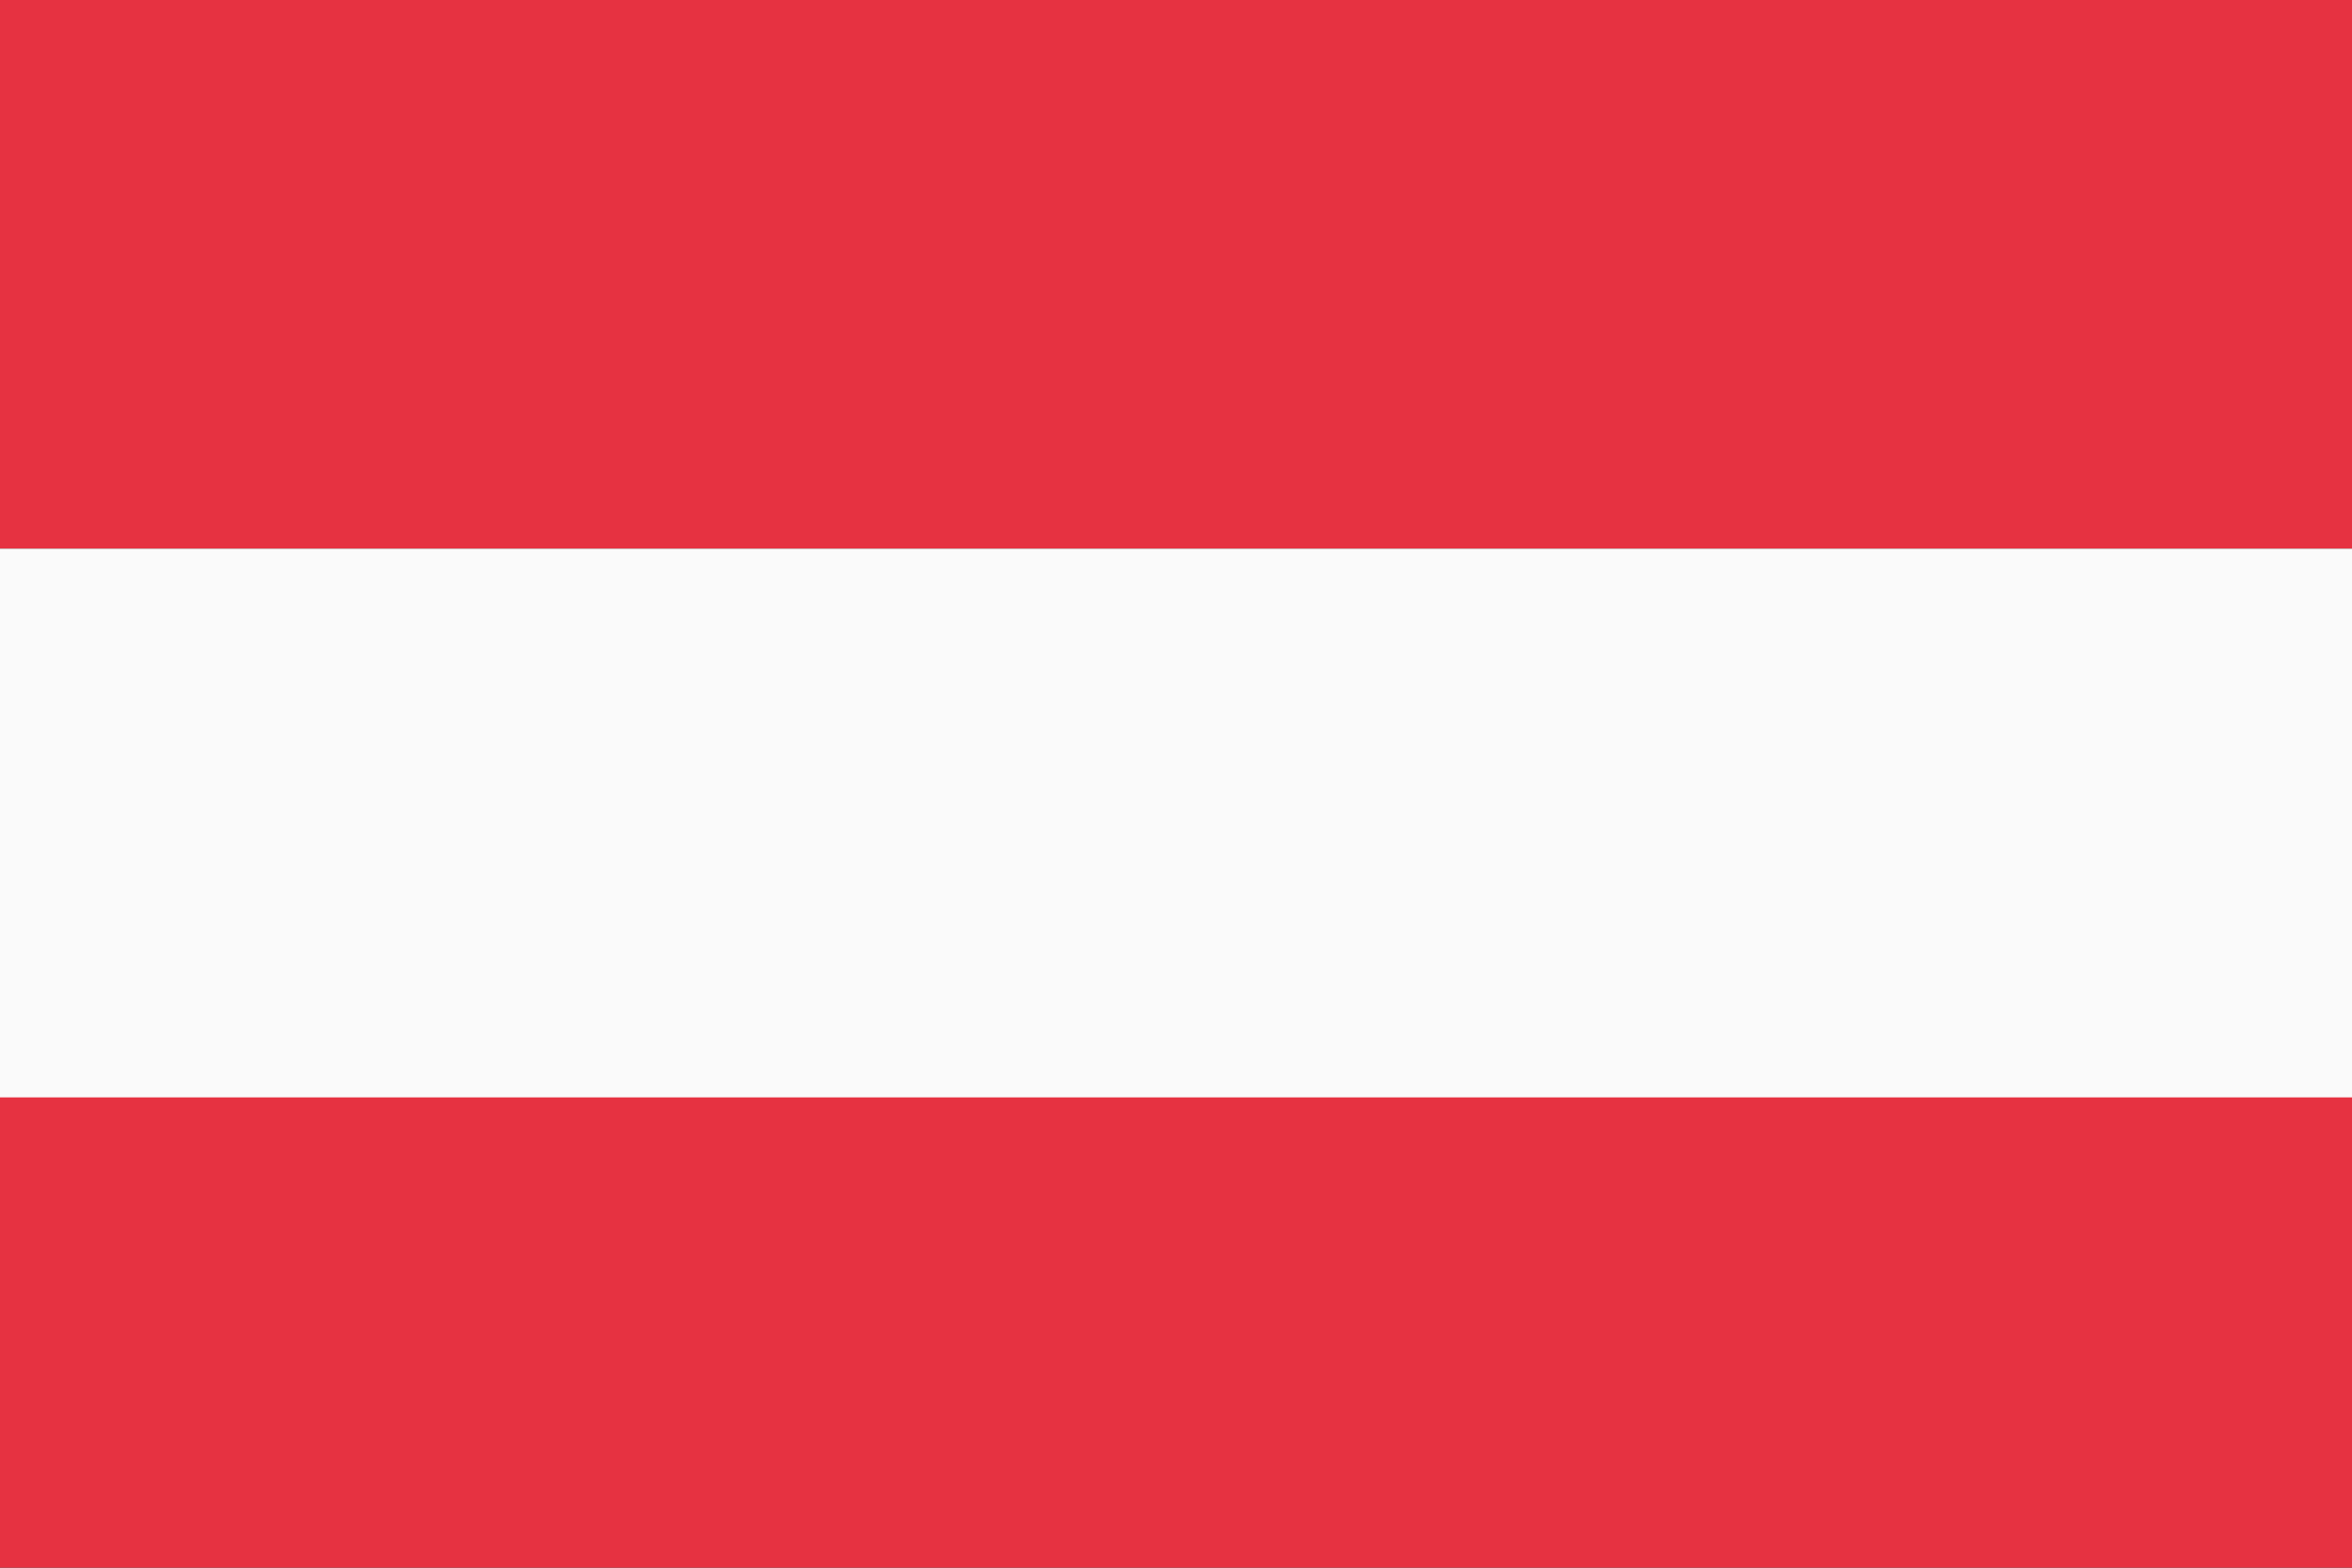
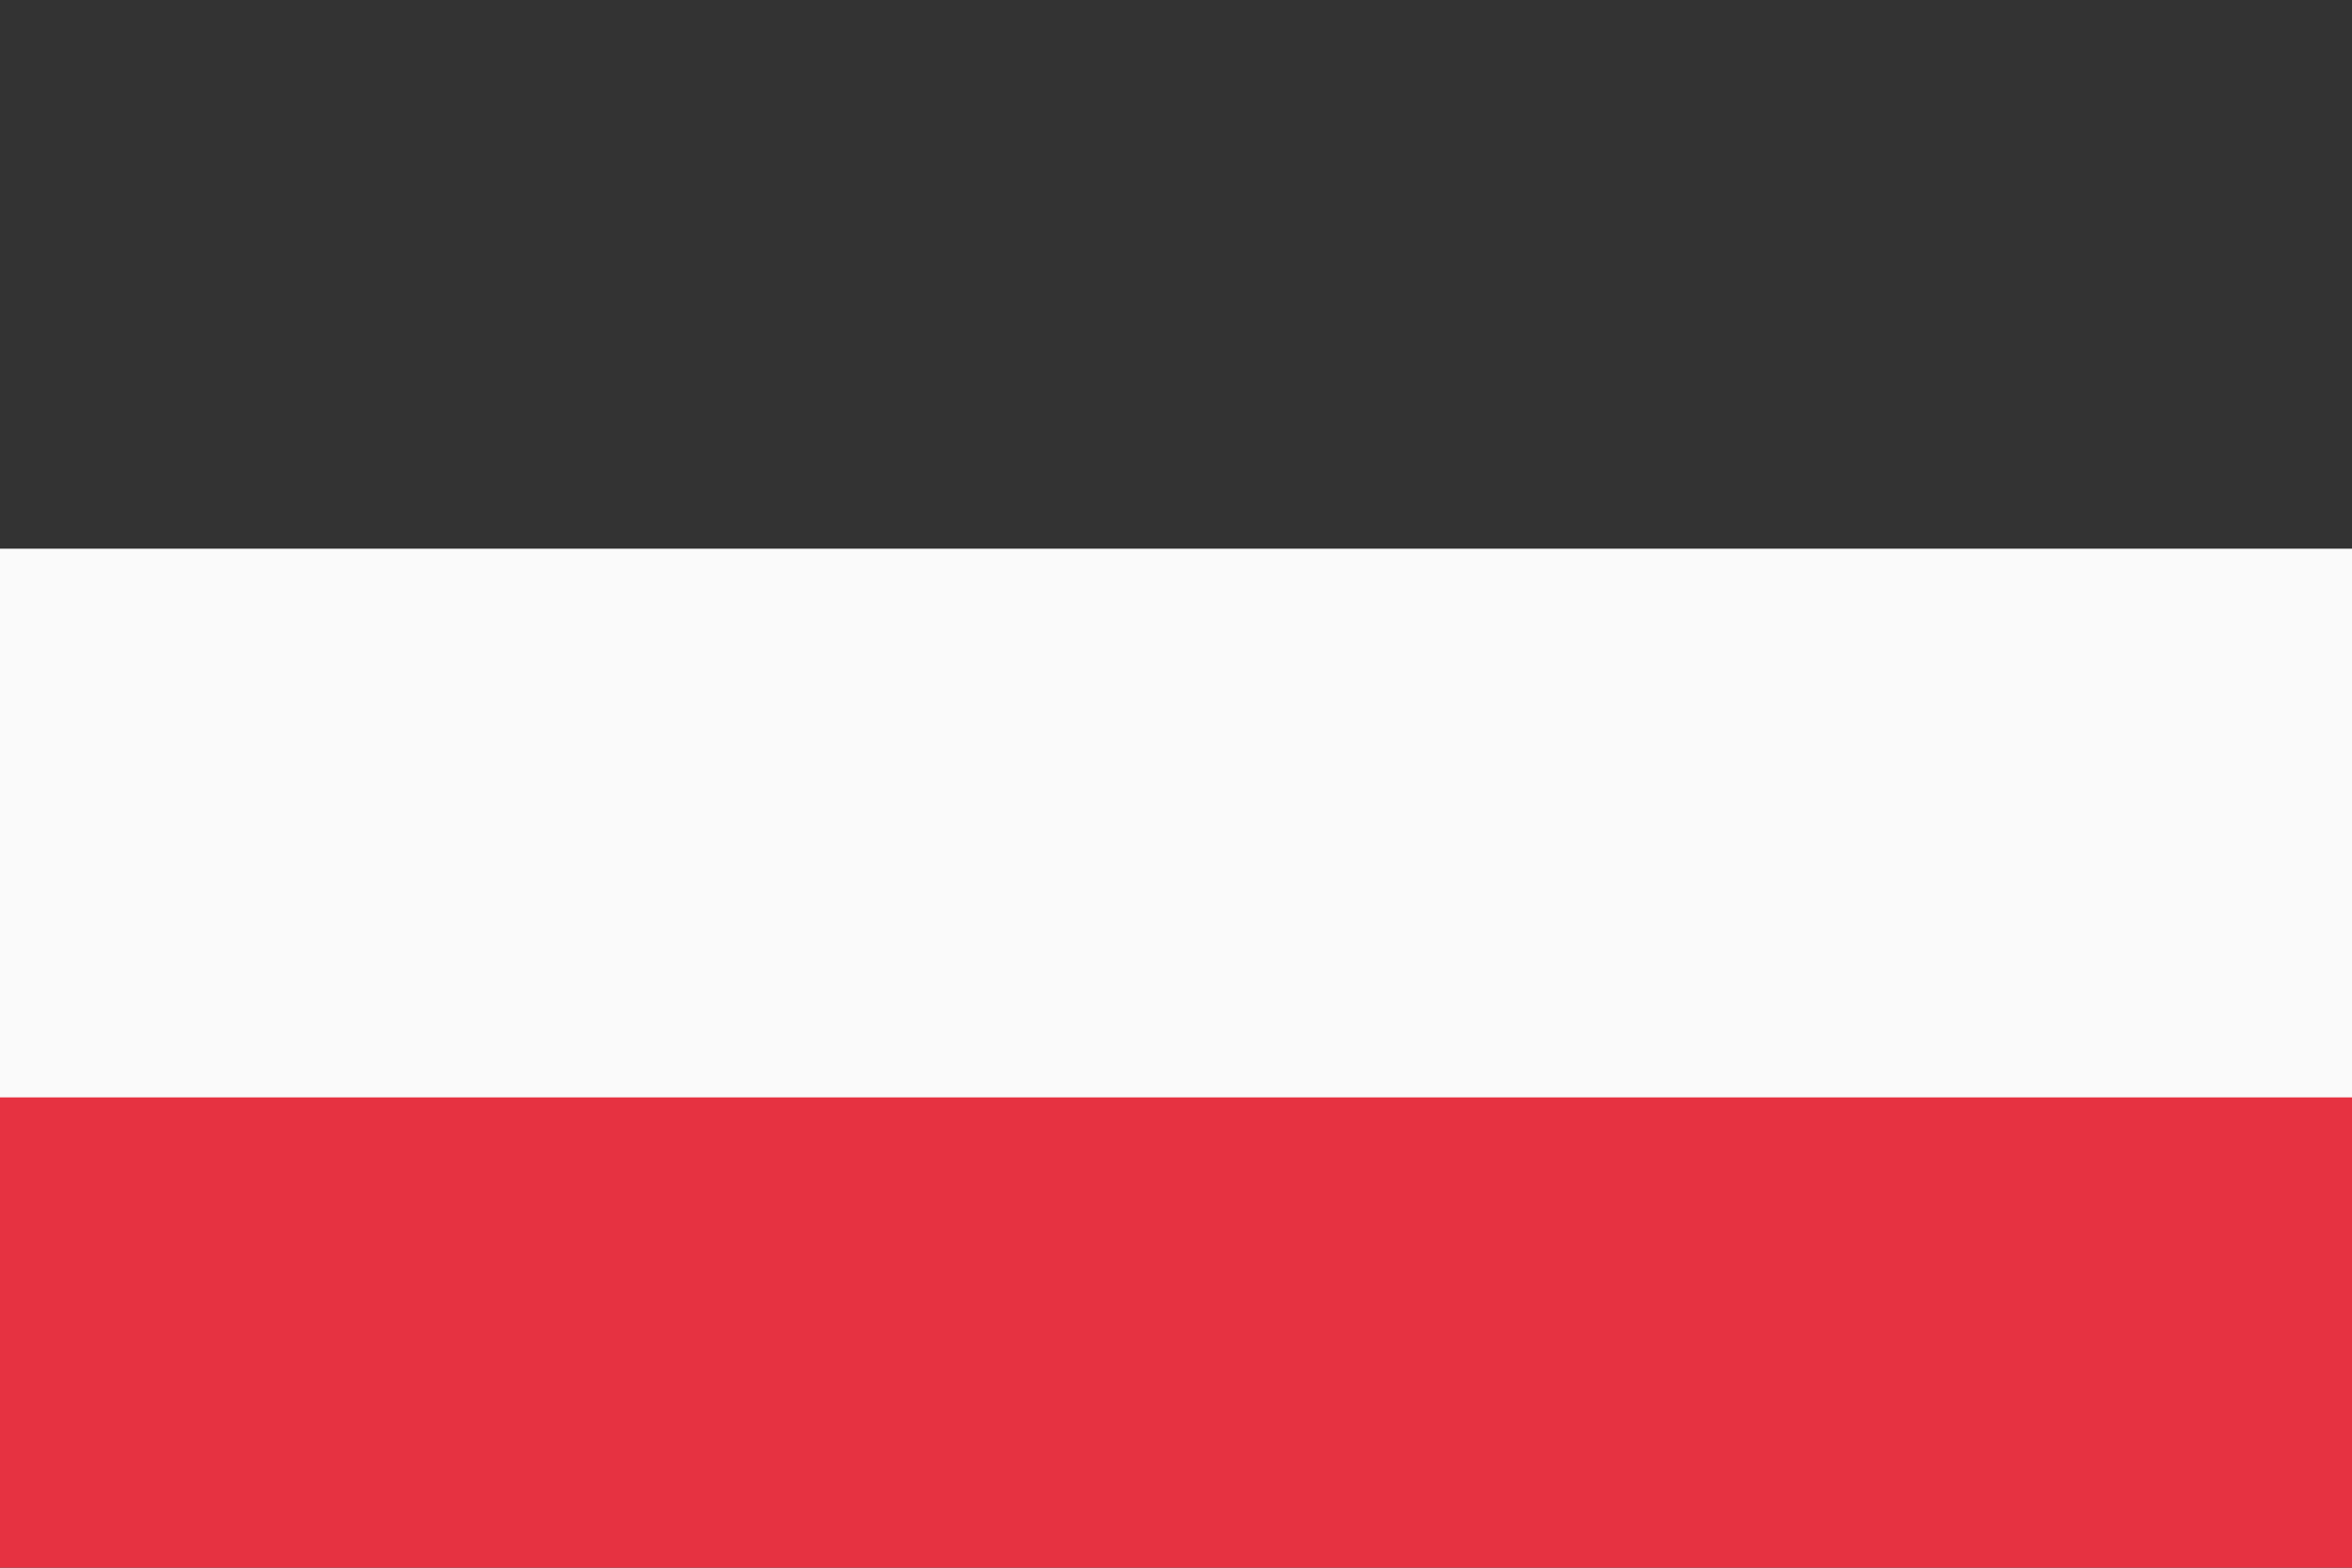
<svg xmlns="http://www.w3.org/2000/svg" width="30" height="20" viewBox="0 0 30 20">
  <rect x="0" y="0" width="30" height="20" fill="#333333" stroke="none" />
  <g id="Page-1" stroke="none" stroke-width="1" fill="none" fill-rule="evenodd">
    <g id="-">
      <g id="Oesterreich">
        <path id="Fill-1" fill="#E63241" d="M0 20h31v-7H0z" />
-         <path id="Fill-2" fill="#E63241" d="M0 7h31V0H0z" />
        <path id="Fill-3" fill="#FAFAFA" d="M0 14h31V7H0z" />
      </g>
    </g>
  </g>
</svg>